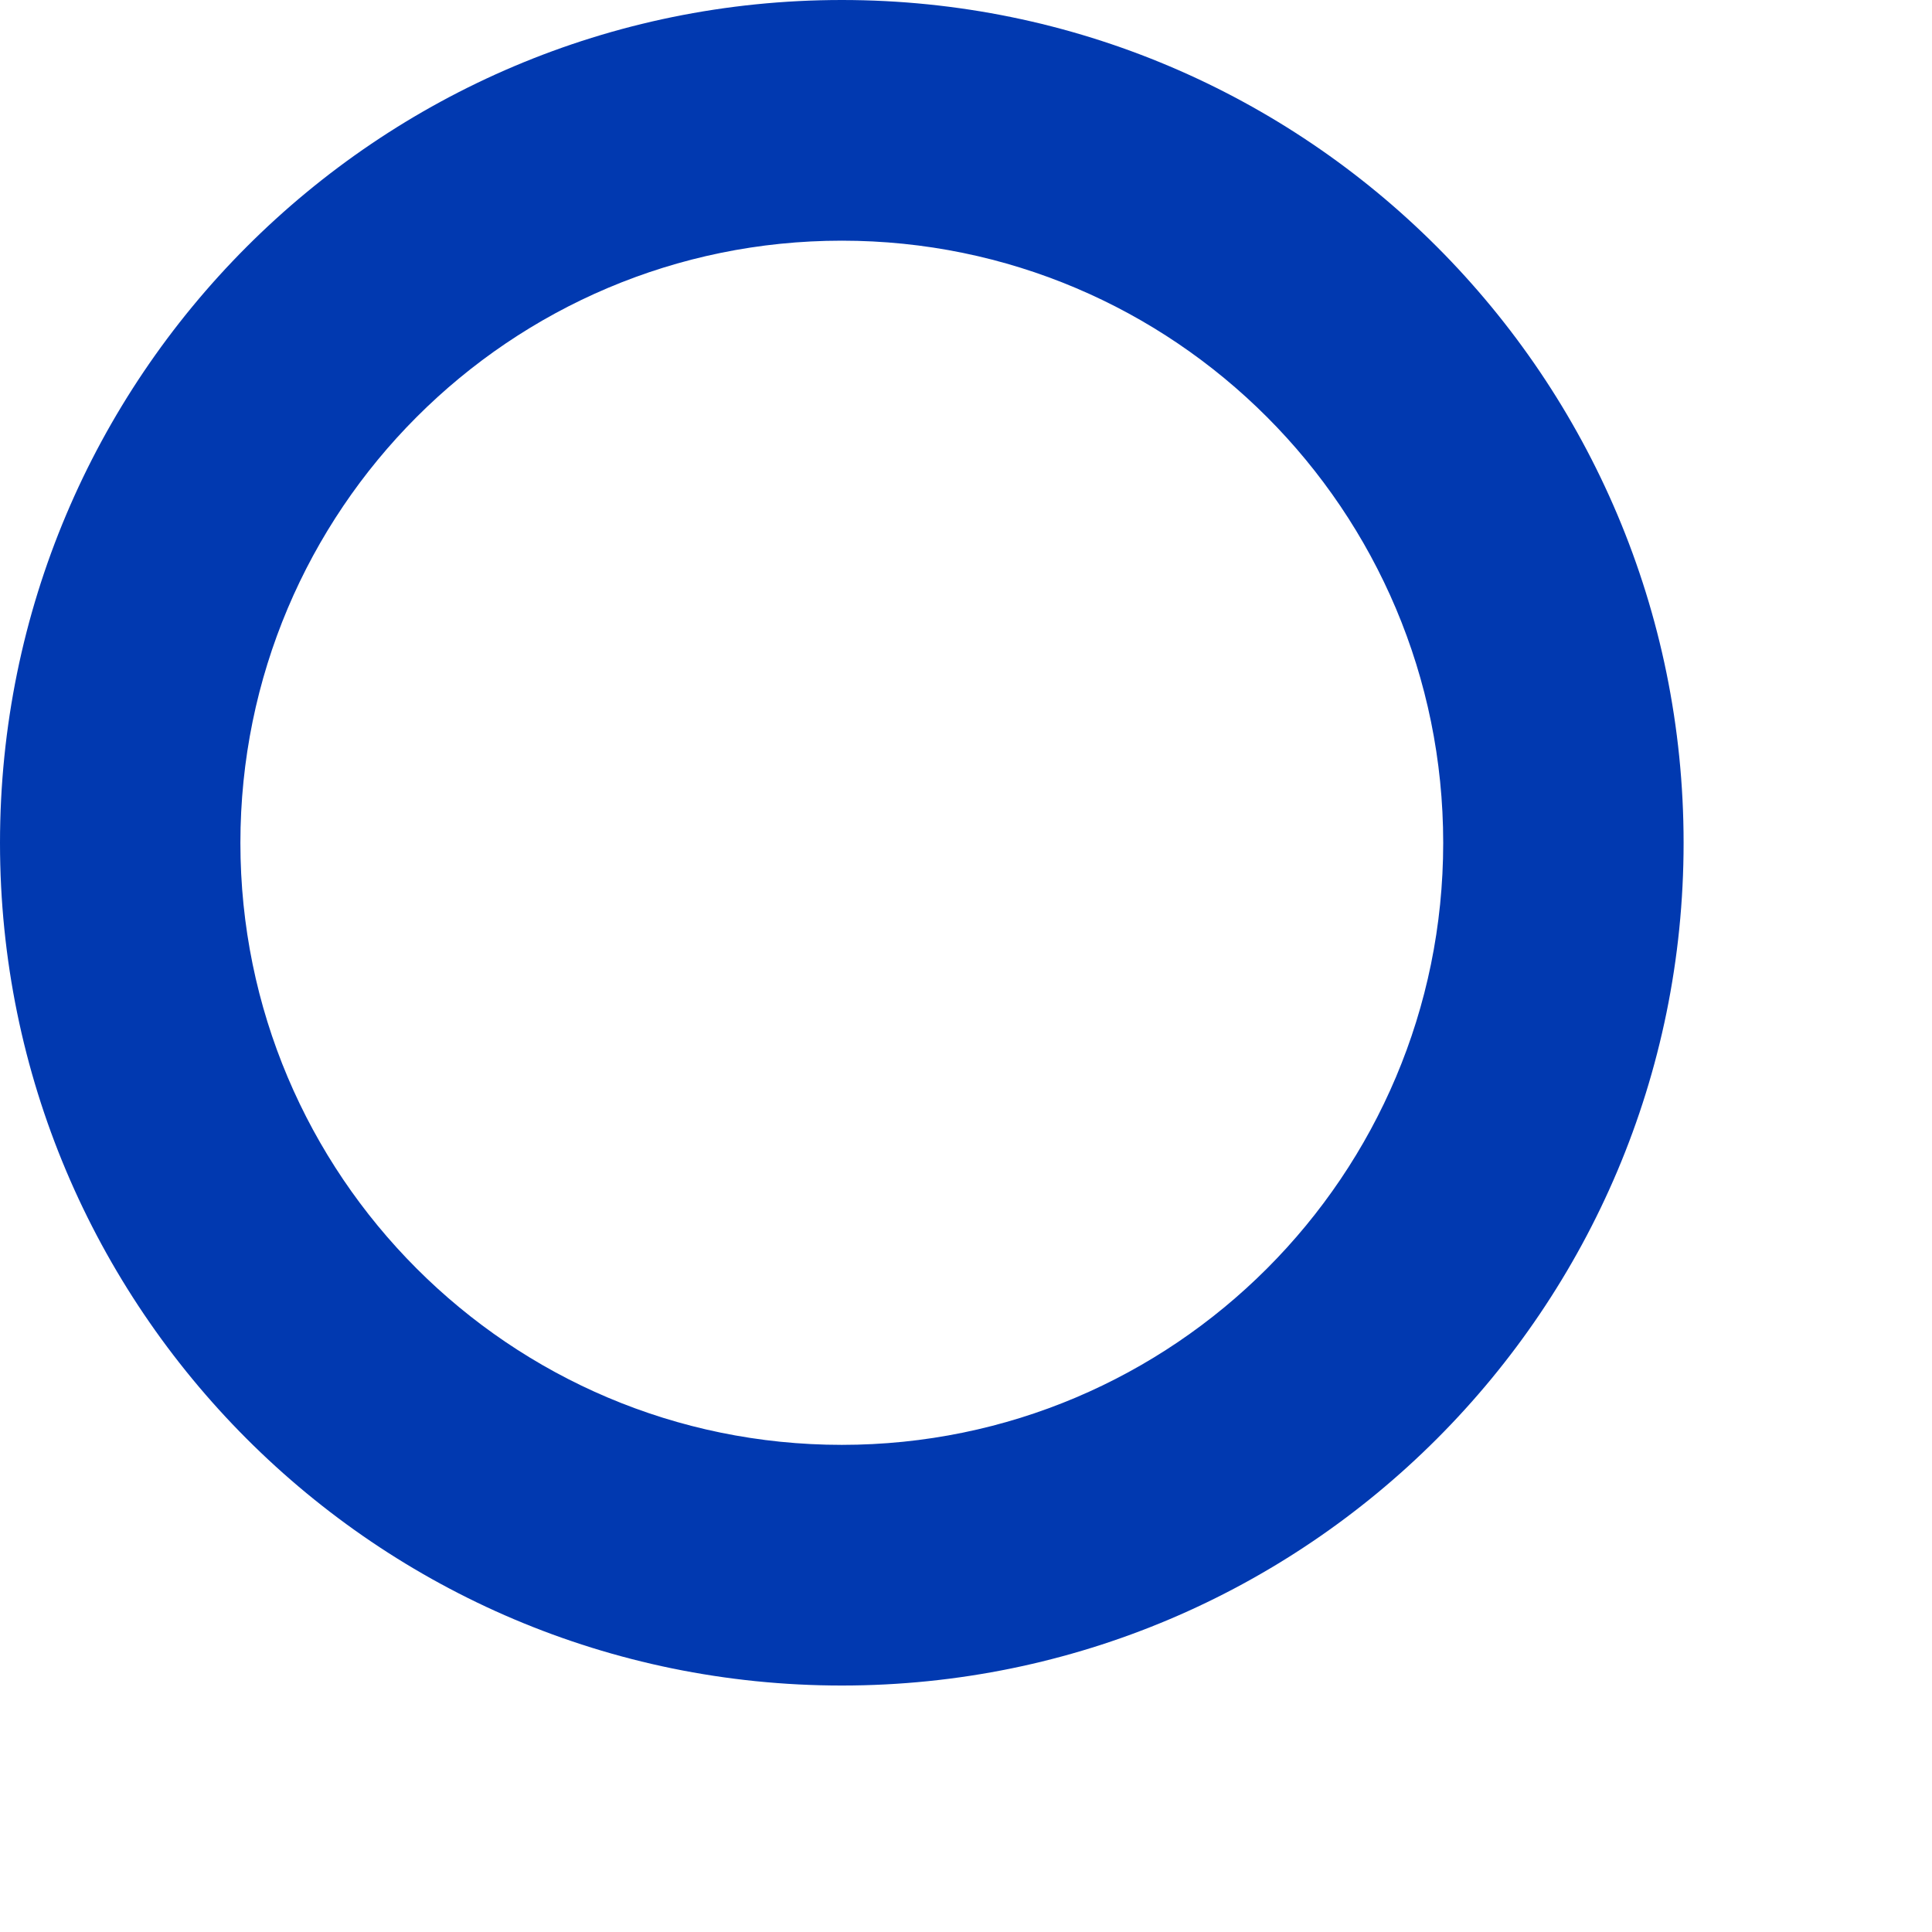
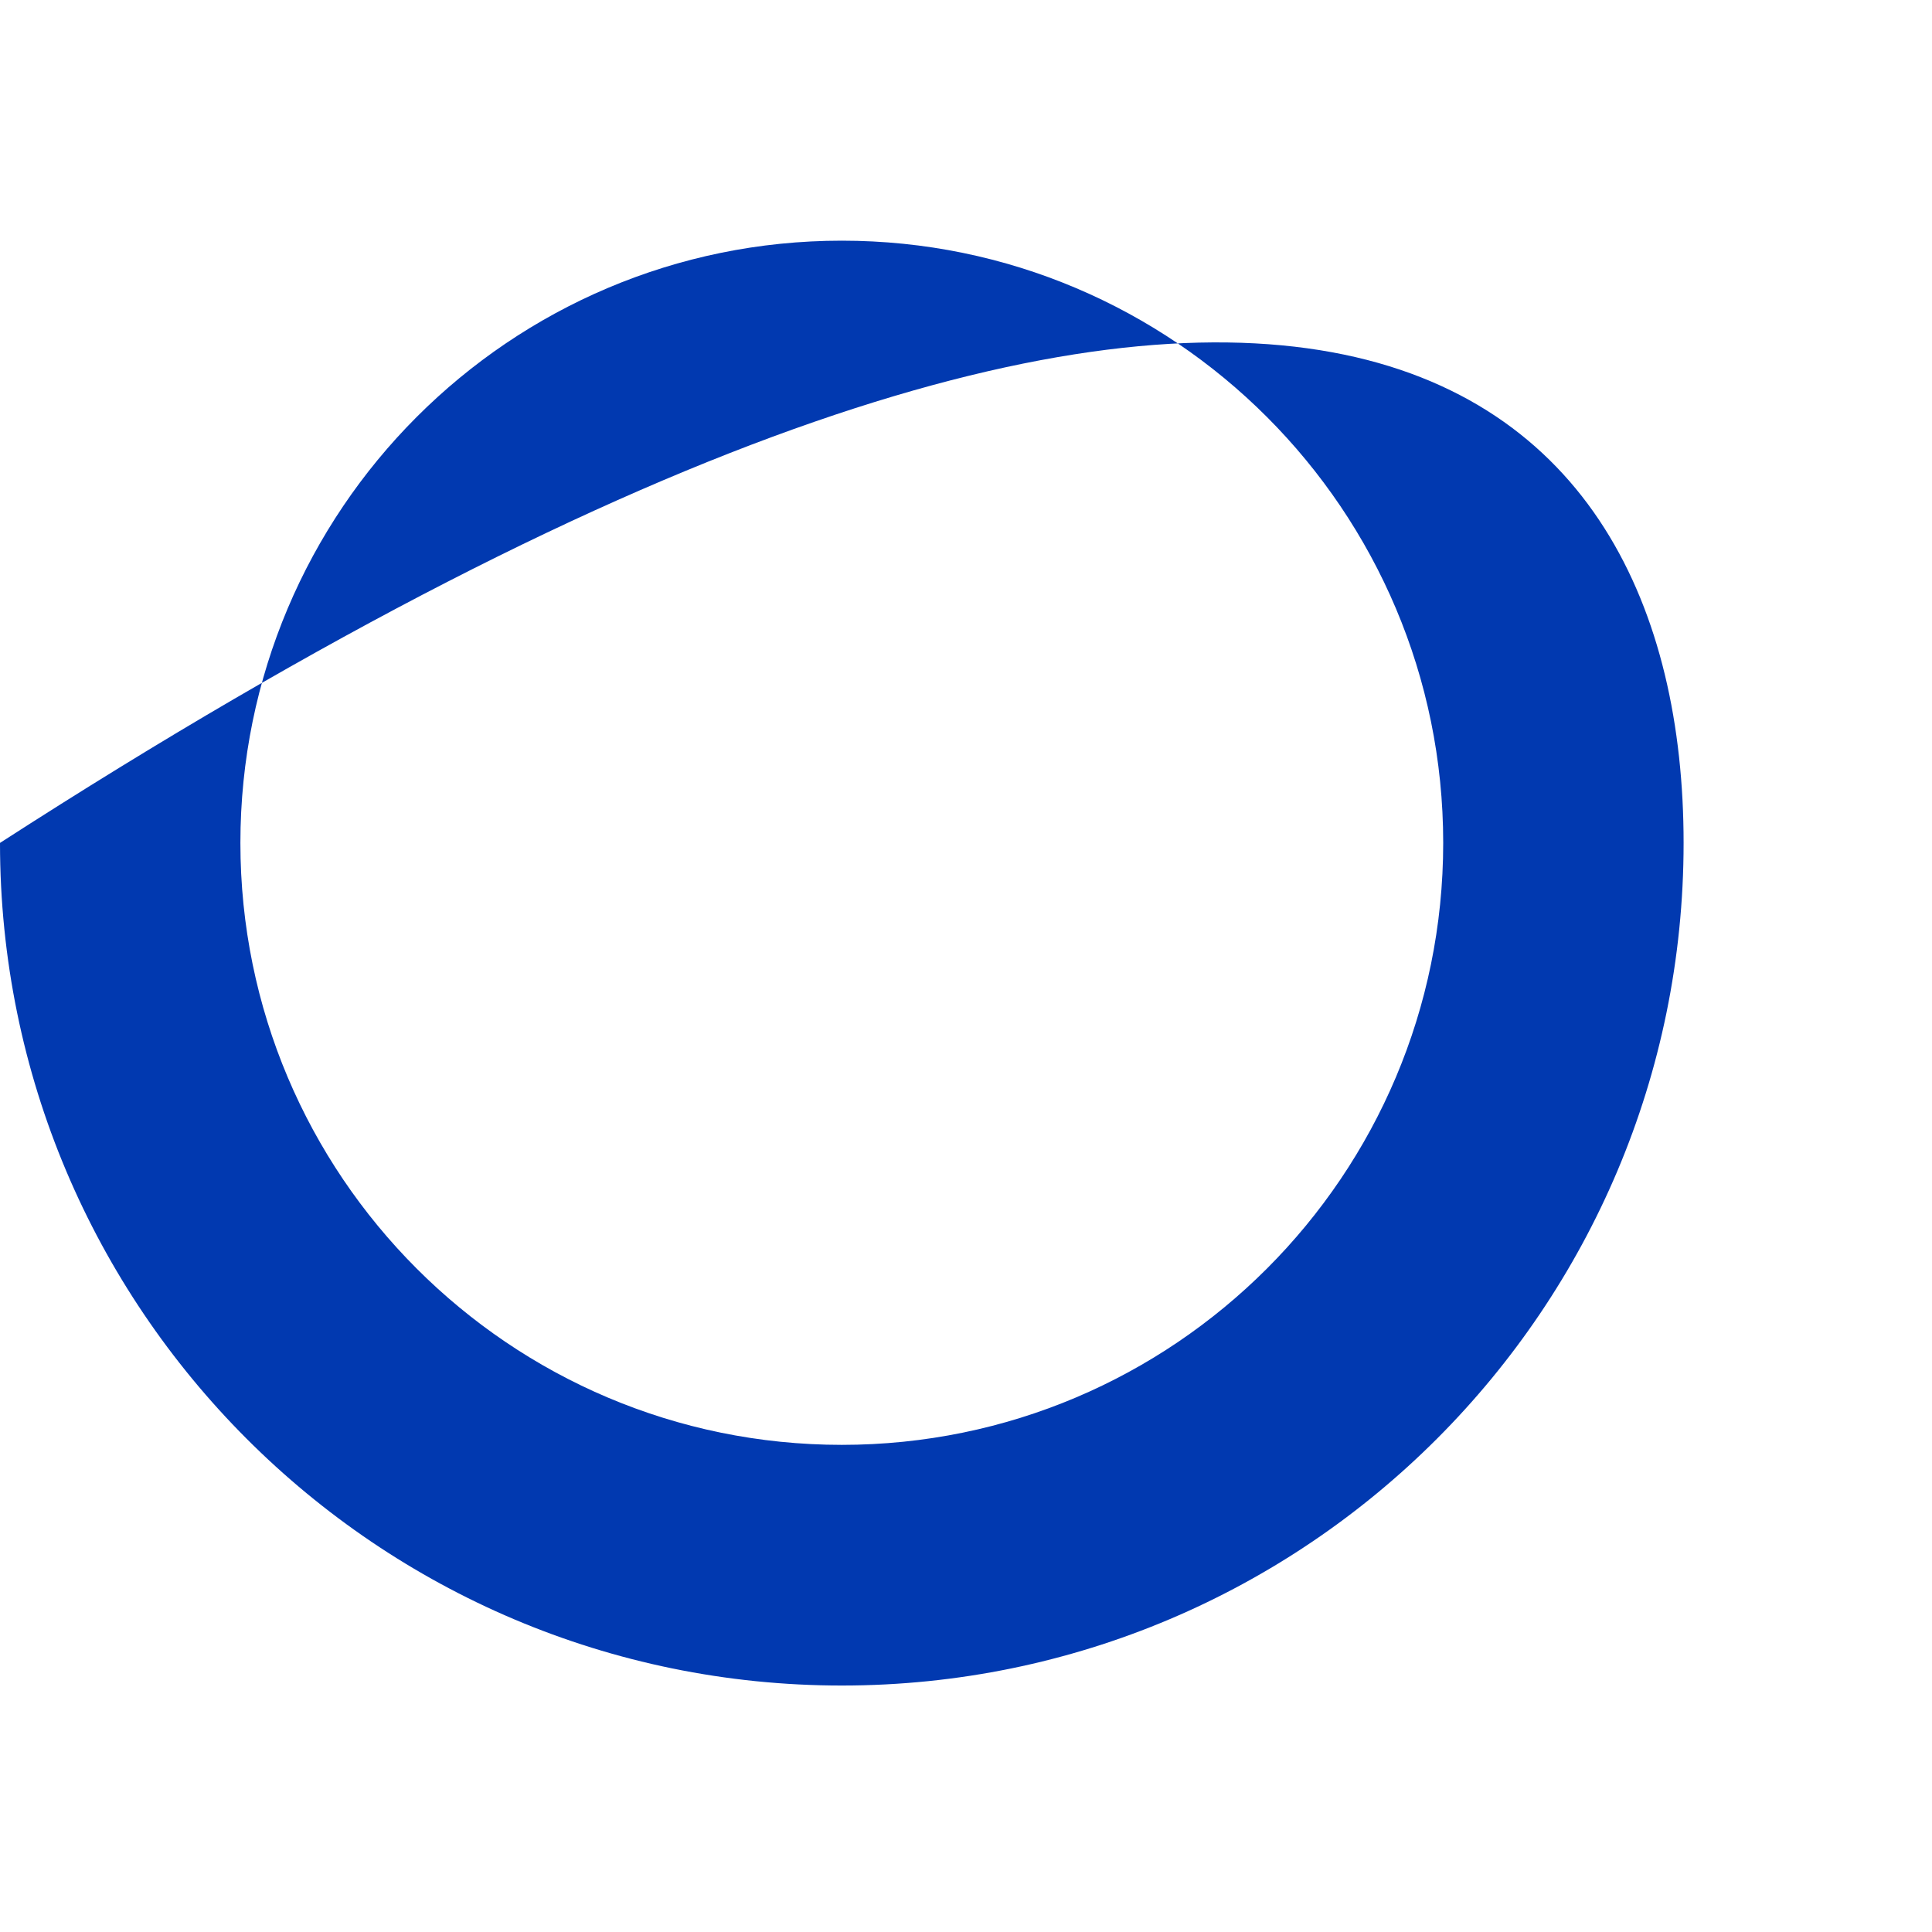
<svg xmlns="http://www.w3.org/2000/svg" fill="none" height="100%" overflow="visible" preserveAspectRatio="none" style="display: block;" viewBox="0 0 7 7" width="100%">
-   <path d="M5.229 3.054C5.229 1.849 4.253 0.872 3.05 0.872C1.847 0.872 0.871 1.849 0.871 3.054C0.871 4.258 1.847 5.235 3.05 5.235V6.107C1.366 6.107 0 4.74 0 3.054C0 1.367 1.366 0 3.05 0C4.734 0 6.1 1.367 6.1 3.054C6.1 4.74 4.734 6.107 3.05 6.107V5.235C4.253 5.235 5.229 4.258 5.229 3.054Z" fill="#0139B0" id="Ellipse 3 (Stroke)" />
+   <path d="M5.229 3.054C5.229 1.849 4.253 0.872 3.05 0.872C1.847 0.872 0.871 1.849 0.871 3.054C0.871 4.258 1.847 5.235 3.05 5.235V6.107C1.366 6.107 0 4.74 0 3.054C4.734 0 6.1 1.367 6.1 3.054C6.1 4.74 4.734 6.107 3.05 6.107V5.235C4.253 5.235 5.229 4.258 5.229 3.054Z" fill="#0139B0" id="Ellipse 3 (Stroke)" />
</svg>